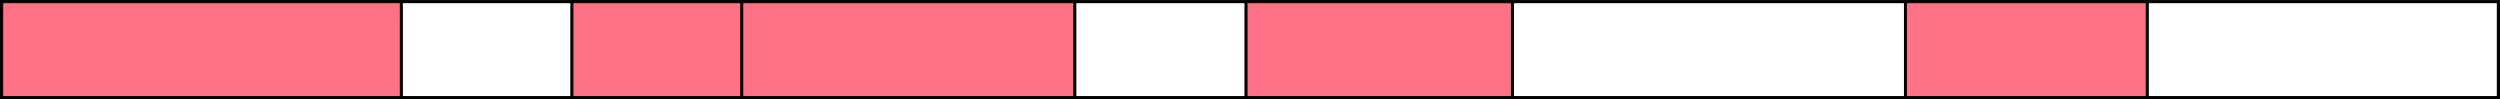
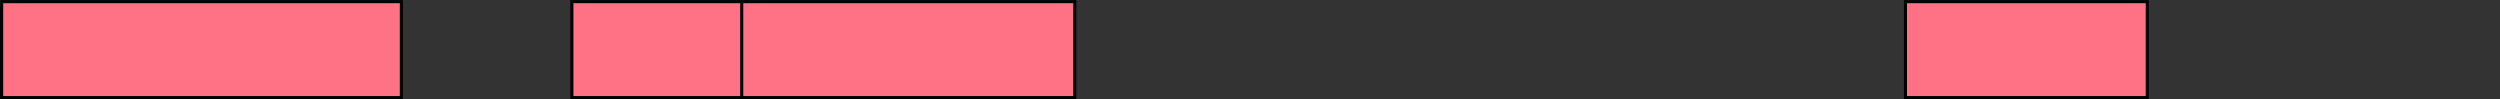
<svg xmlns="http://www.w3.org/2000/svg" width="3753" height="149" xml:space="preserve" overflow="hidden">
  <rect width="100%" height="100%" fill="#333333" stroke="none" />
  <g transform="translate(-301 -1466)">
-     <rect x="303.5" y="1468.5" width="3748" height="144" stroke="#000000" stroke-width="4.583" stroke-miterlimit="8" fill="#FFFFFF" />
    <rect x="303.5" y="1468.5" width="600" height="144" stroke="#000000" stroke-width="4.583" stroke-miterlimit="8" fill="#FF7185" />
    <rect x="1159.5" y="1468.5" width="257" height="144" stroke="#000000" stroke-width="4.583" stroke-miterlimit="8" fill="#FF7185" />
    <rect x="1414.5" y="1468.5" width="500" height="144" stroke="#000000" stroke-width="4.583" stroke-miterlimit="8" fill="#FF7185" />
-     <rect x="2171.5" y="1468.5" width="400" height="144" stroke="#000000" stroke-width="4.583" stroke-miterlimit="8" fill="#FF7185" />
    <rect x="3161.5" y="1468.5" width="363" height="144" stroke="#000000" stroke-width="4.583" stroke-miterlimit="8" fill="#FF7185" />
  </g>
</svg>